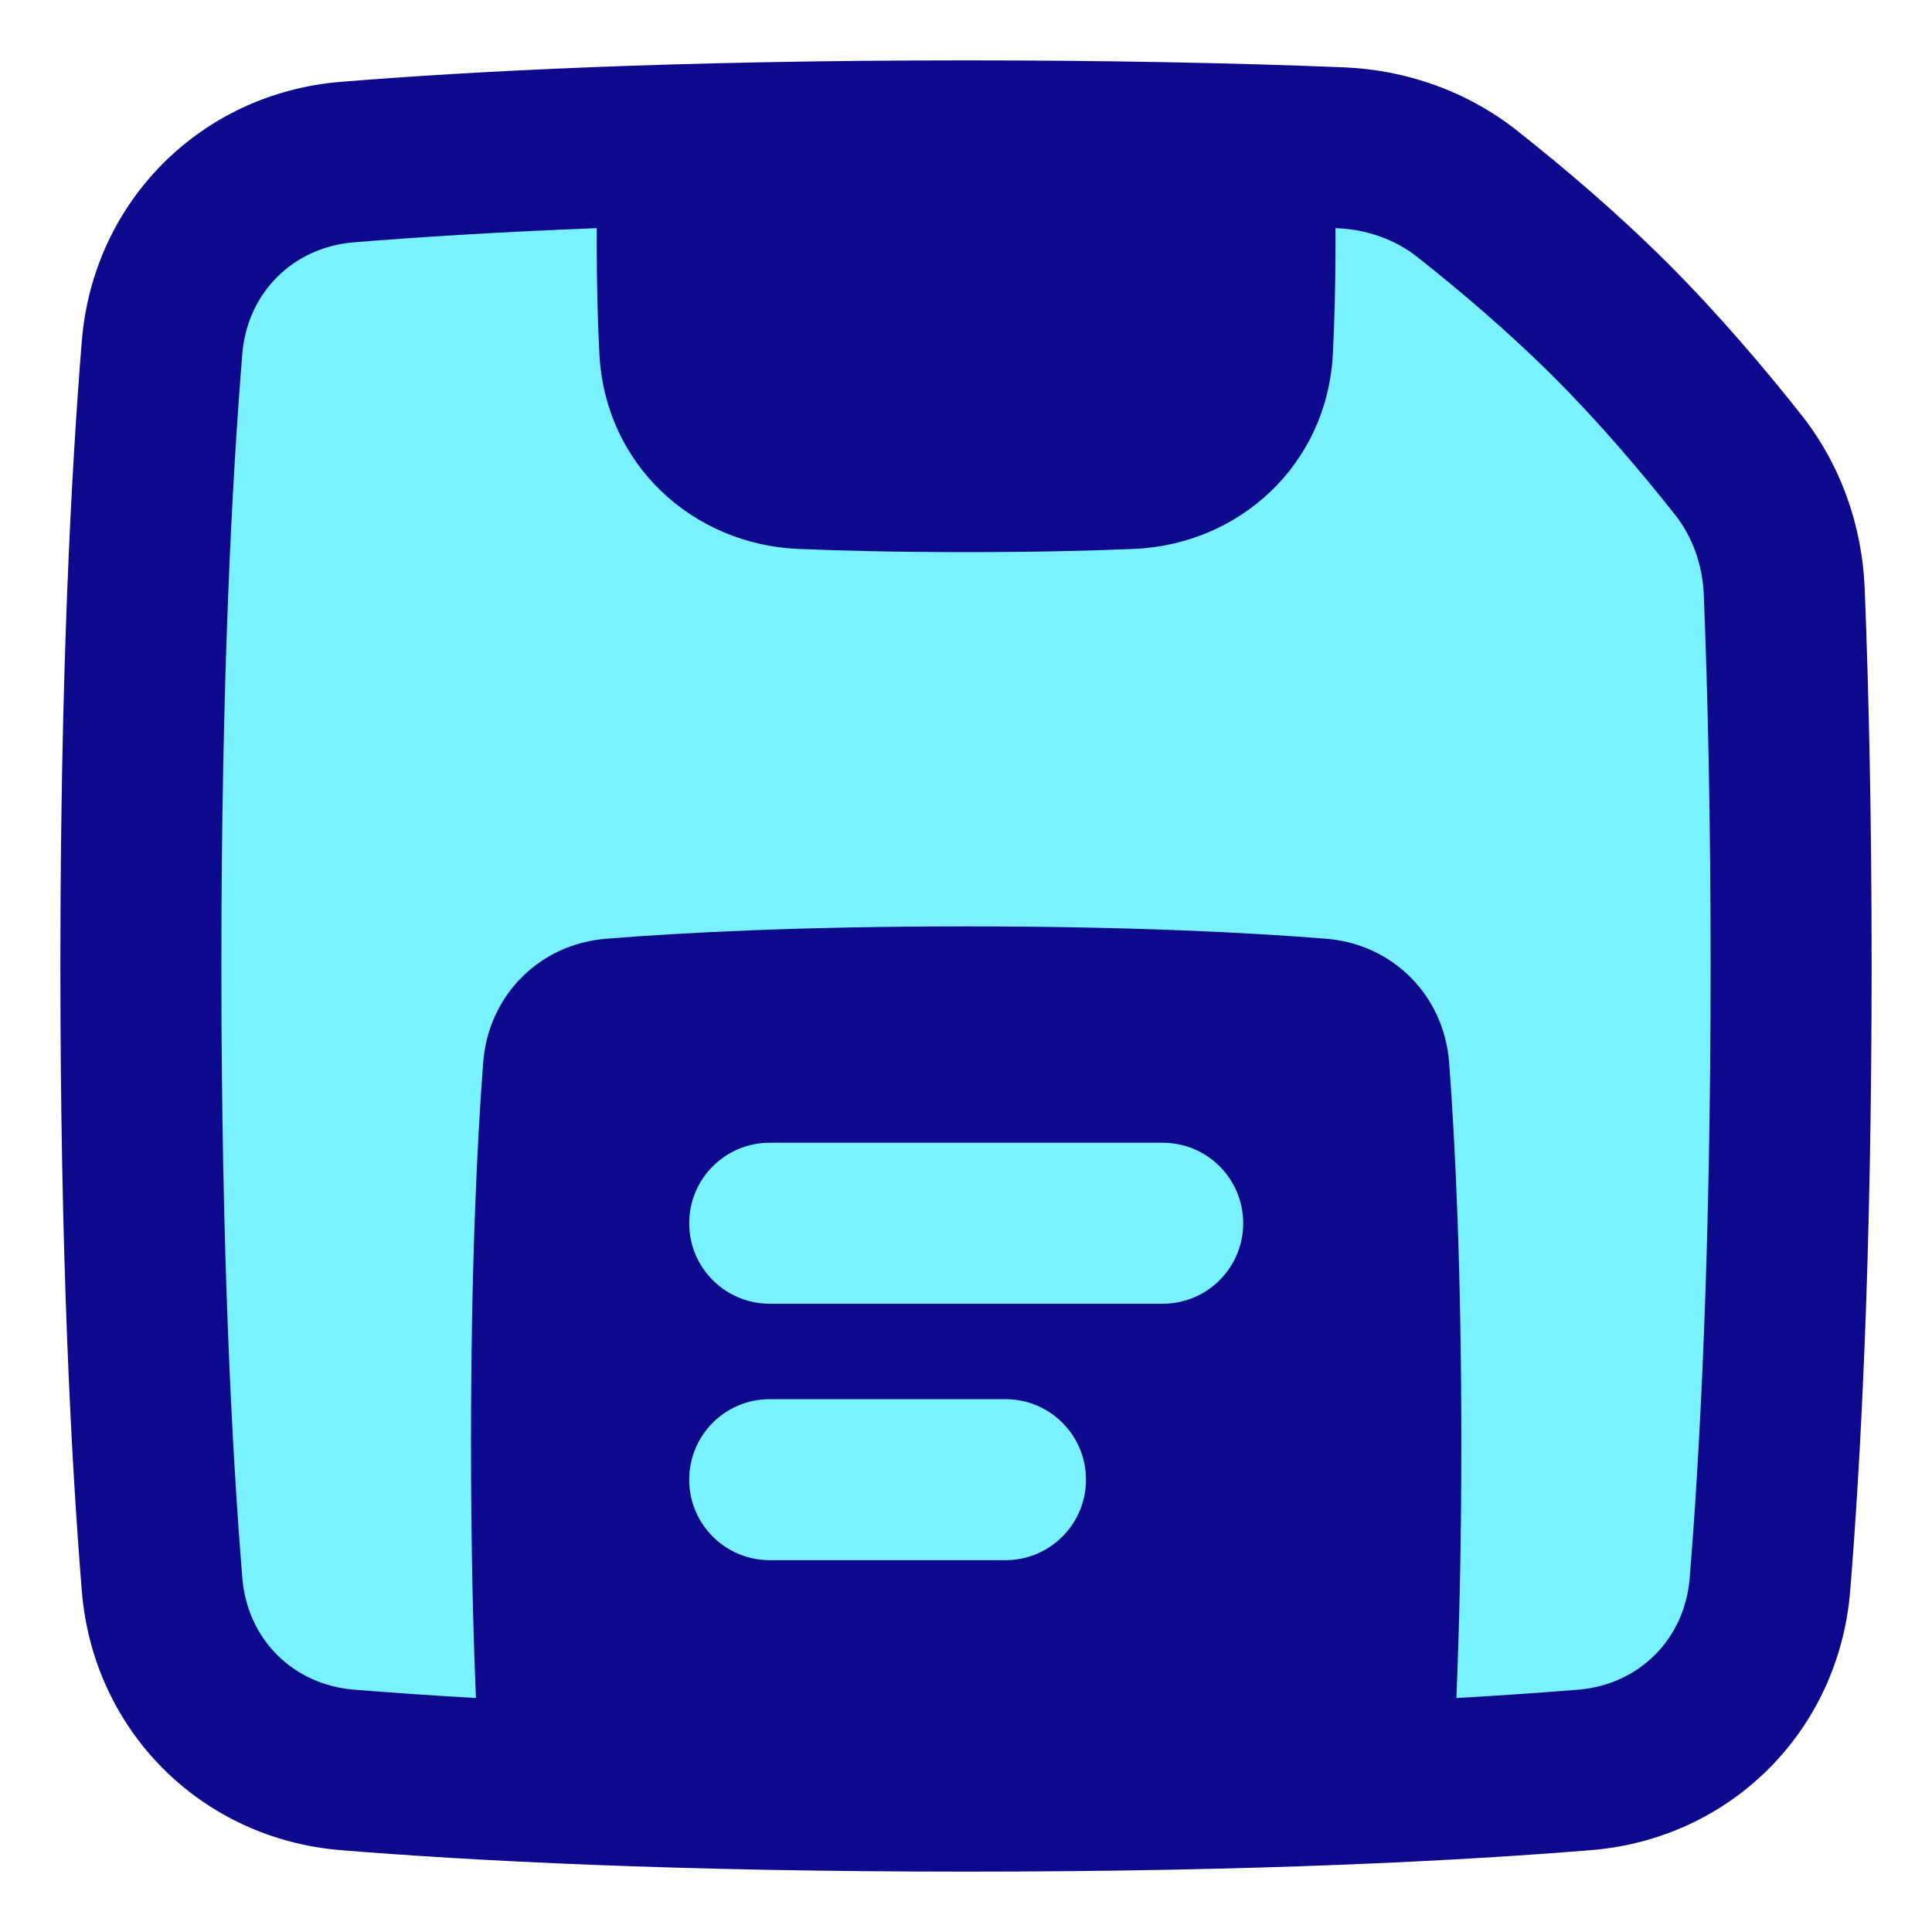
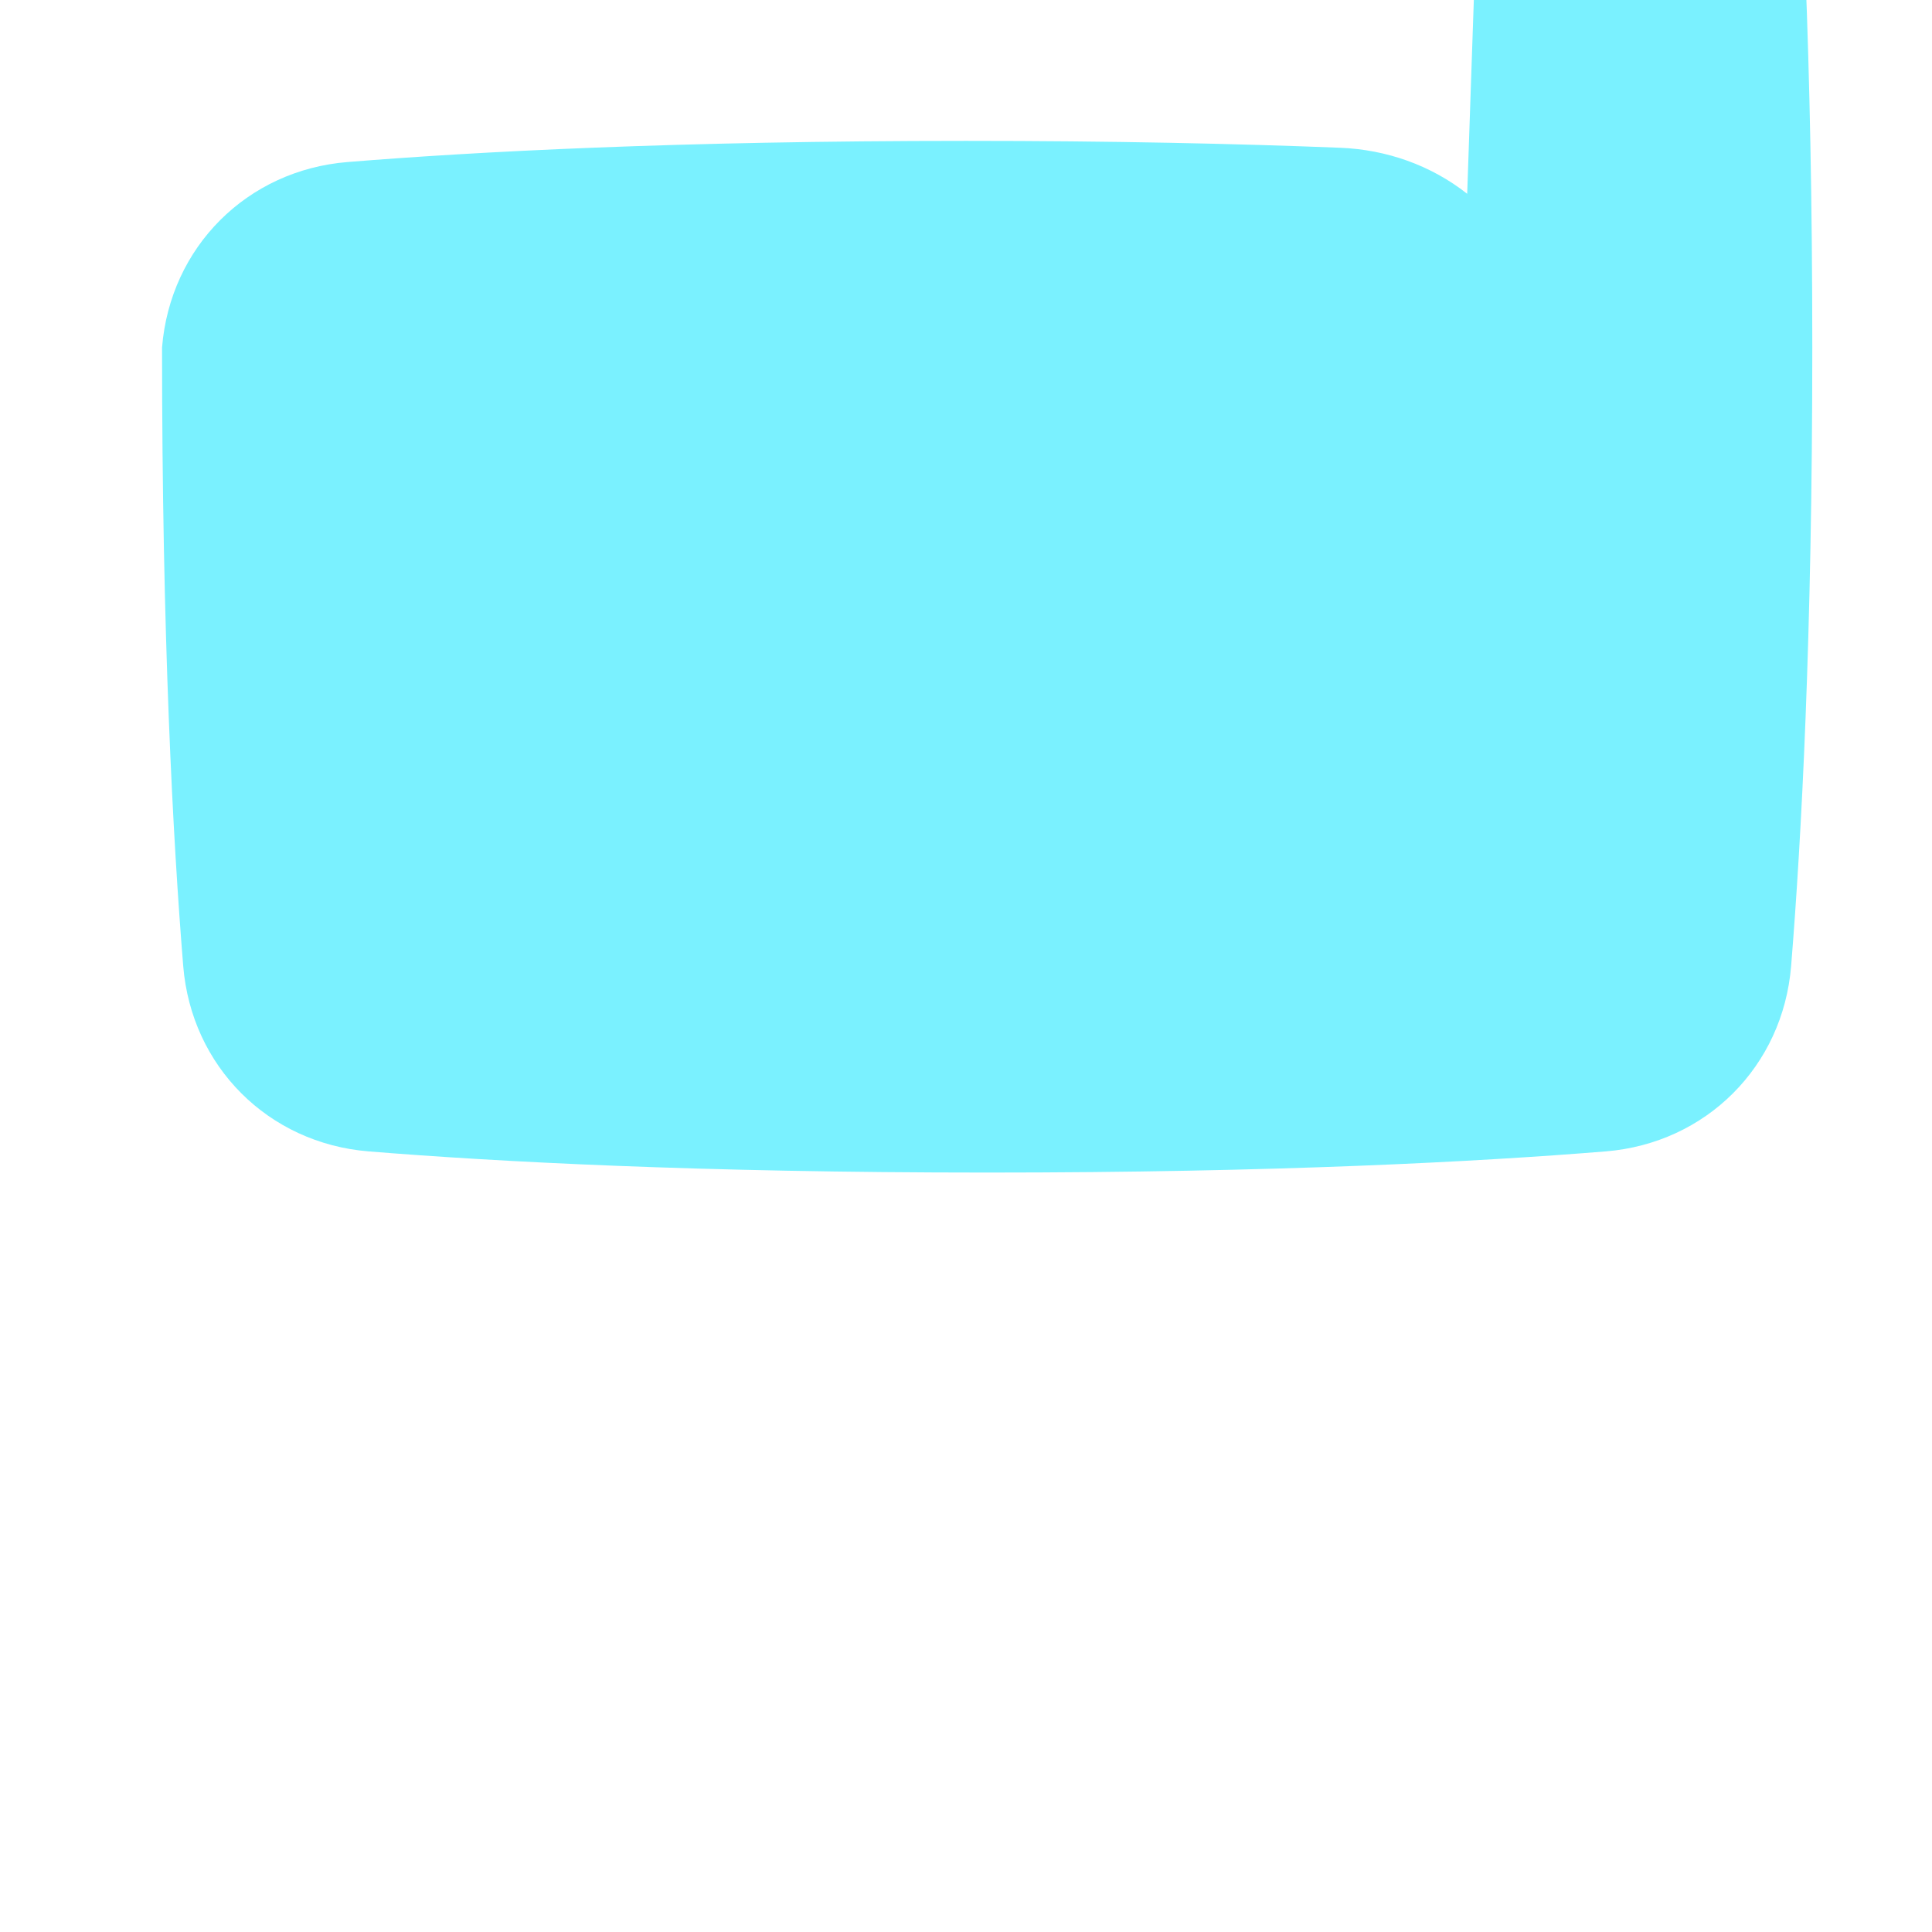
<svg xmlns="http://www.w3.org/2000/svg" fill="none" viewBox="0 0 48 48" id="Floppy-Disk--Streamline-Plump">
  <desc>
    Floppy Disk Streamline Icon: https://streamlinehq.com
  </desc>
  <g id="floppy-disk--disk-floppy-electronics-device-disc-computer-storage">
-     <path id="Subtract" fill="#7af1ff" d="M36.452 4.815c-0.901 -0.711 -2.01 -1.099 -3.157 -1.144C30.726 3.569 27.64 3.5 24 3.5c-7.189 0 -12.217 0.27 -15.368 0.526 -2.494 0.203 -4.403 2.111 -4.606 4.606C3.77 11.783 3.5 16.811 3.5 24c0 7.189 0.27 12.217 0.526 15.368 0.203 2.494 2.111 4.403 4.606 4.606 3.151 0.256 8.179 0.526 15.368 0.526 7.189 0 12.217 -0.27 15.368 -0.526 2.494 -0.203 4.403 -2.111 4.606 -4.606 0.256 -3.151 0.526 -8.179 0.526 -15.368 0 -3.64 -0.069 -6.726 -0.171 -9.295 -0.045 -1.147 -0.433 -2.257 -1.145 -3.157 -0.841 -1.064 -1.941 -2.37 -3.152 -3.58 -1.211 -1.211 -2.516 -2.311 -3.58 -3.152Z" stroke-width="1" />
-     <path id="Union" fill="#0c098c" fill-rule="evenodd" d="M8.47 2.033C11.679 1.772 16.761 1.5 24 1.5h0.004c1.743 0 3.361 0.016 4.857 0.043 1.65 0.03 3.152 0.075 4.513 0.129 1.543 0.061 3.065 0.584 4.317 1.573 1.1 0.869 2.47 2.022 3.755 3.307 1.284 1.284 2.438 2.655 3.308 3.755 0.99 1.253 1.513 2.775 1.574 4.318 0.103 2.596 0.172 5.709 0.172 9.374 0 7.239 -0.272 12.321 -0.533 15.53 -0.282 3.471 -2.966 6.155 -6.437 6.437C36.321 46.228 31.239 46.5 24 46.5s-12.321 -0.272 -15.53 -0.533c-3.471 -0.282 -6.155 -2.966 -6.437 -6.437l1.993 -0.162 -1.993 0.162C1.772 36.321 1.5 31.239 1.5 24s0.272 -12.321 0.533 -15.53l1.81 0.147 -1.81 -0.147c0.282 -3.471 2.966 -6.155 6.437 -6.437Zm0.324 3.987c1.536 -0.125 3.536 -0.254 6.033 -0.352 -0.001 0.131 -0.001 0.264 -0.001 0.4 0 1.068 0.027 1.975 0.066 2.732 0.142 2.739 2.313 4.728 4.947 4.838 1.068 0.045 2.446 0.079 4.164 0.079 1.718 0 3.096 -0.034 4.164 -0.079 2.633 -0.11 4.804 -2.099 4.947 -4.838 0.039 -0.757 0.066 -1.664 0.066 -2.732 0 -0.136 -0.001 -0.269 -0.001 -0.4l0.038 0.002c0.751 0.03 1.448 0.282 1.996 0.715 1.027 0.811 2.268 1.859 3.405 2.996 1.137 1.137 2.186 2.379 2.997 3.406 0.433 0.549 0.686 1.246 0.716 1.997 0.101 2.542 0.169 5.601 0.169 9.216 0 7.139 -0.268 12.113 -0.52 15.206 -0.123 1.518 -1.257 2.651 -2.774 2.774 -0.86 0.07 -1.866 0.141 -3.023 0.207 0.072 -1.705 0.123 -3.805 0.123 -6.331 0 -4.373 -0.153 -7.469 -0.302 -9.452 -0.126 -1.667 -1.392 -2.947 -3.055 -3.081 -1.904 -0.153 -4.836 -0.307 -8.945 -0.307s-7.042 0.153 -8.945 0.307c-1.663 0.134 -2.929 1.414 -3.055 3.081 -0.15 1.983 -0.302 5.079 -0.302 9.452 0 2.526 0.051 4.626 0.123 6.331 -1.16 -0.067 -2.168 -0.138 -3.03 -0.208 -1.518 -0.123 -2.651 -1.257 -2.774 -2.774C5.768 36.112 5.5 31.139 5.5 24s0.268 -12.113 0.52 -15.206c0.123 -1.518 1.257 -2.651 2.774 -2.774ZM19.123 28.391c-1.105 0 -2 0.895 -2 2 0 1.105 0.895 2 2 2h9.764c1.105 0 2 -0.895 2 -2 0 -1.105 -0.895 -2 -2 -2H19.123Zm-2 8.371c0 -1.105 0.895 -2 2 -2h5.858c1.105 0 2 0.895 2 2 0 1.105 -0.895 2 -2 2H19.123c-1.105 0 -2 -0.895 -2 -2Z" clip-rule="evenodd" stroke-width="1" />
+     <path id="Subtract" fill="#7af1ff" d="M36.452 4.815c-0.901 -0.711 -2.01 -1.099 -3.157 -1.144C30.726 3.569 27.64 3.5 24 3.5c-7.189 0 -12.217 0.27 -15.368 0.526 -2.494 0.203 -4.403 2.111 -4.606 4.606c0 7.189 0.27 12.217 0.526 15.368 0.203 2.494 2.111 4.403 4.606 4.606 3.151 0.256 8.179 0.526 15.368 0.526 7.189 0 12.217 -0.27 15.368 -0.526 2.494 -0.203 4.403 -2.111 4.606 -4.606 0.256 -3.151 0.526 -8.179 0.526 -15.368 0 -3.64 -0.069 -6.726 -0.171 -9.295 -0.045 -1.147 -0.433 -2.257 -1.145 -3.157 -0.841 -1.064 -1.941 -2.37 -3.152 -3.58 -1.211 -1.211 -2.516 -2.311 -3.58 -3.152Z" stroke-width="1" />
  </g>
</svg>